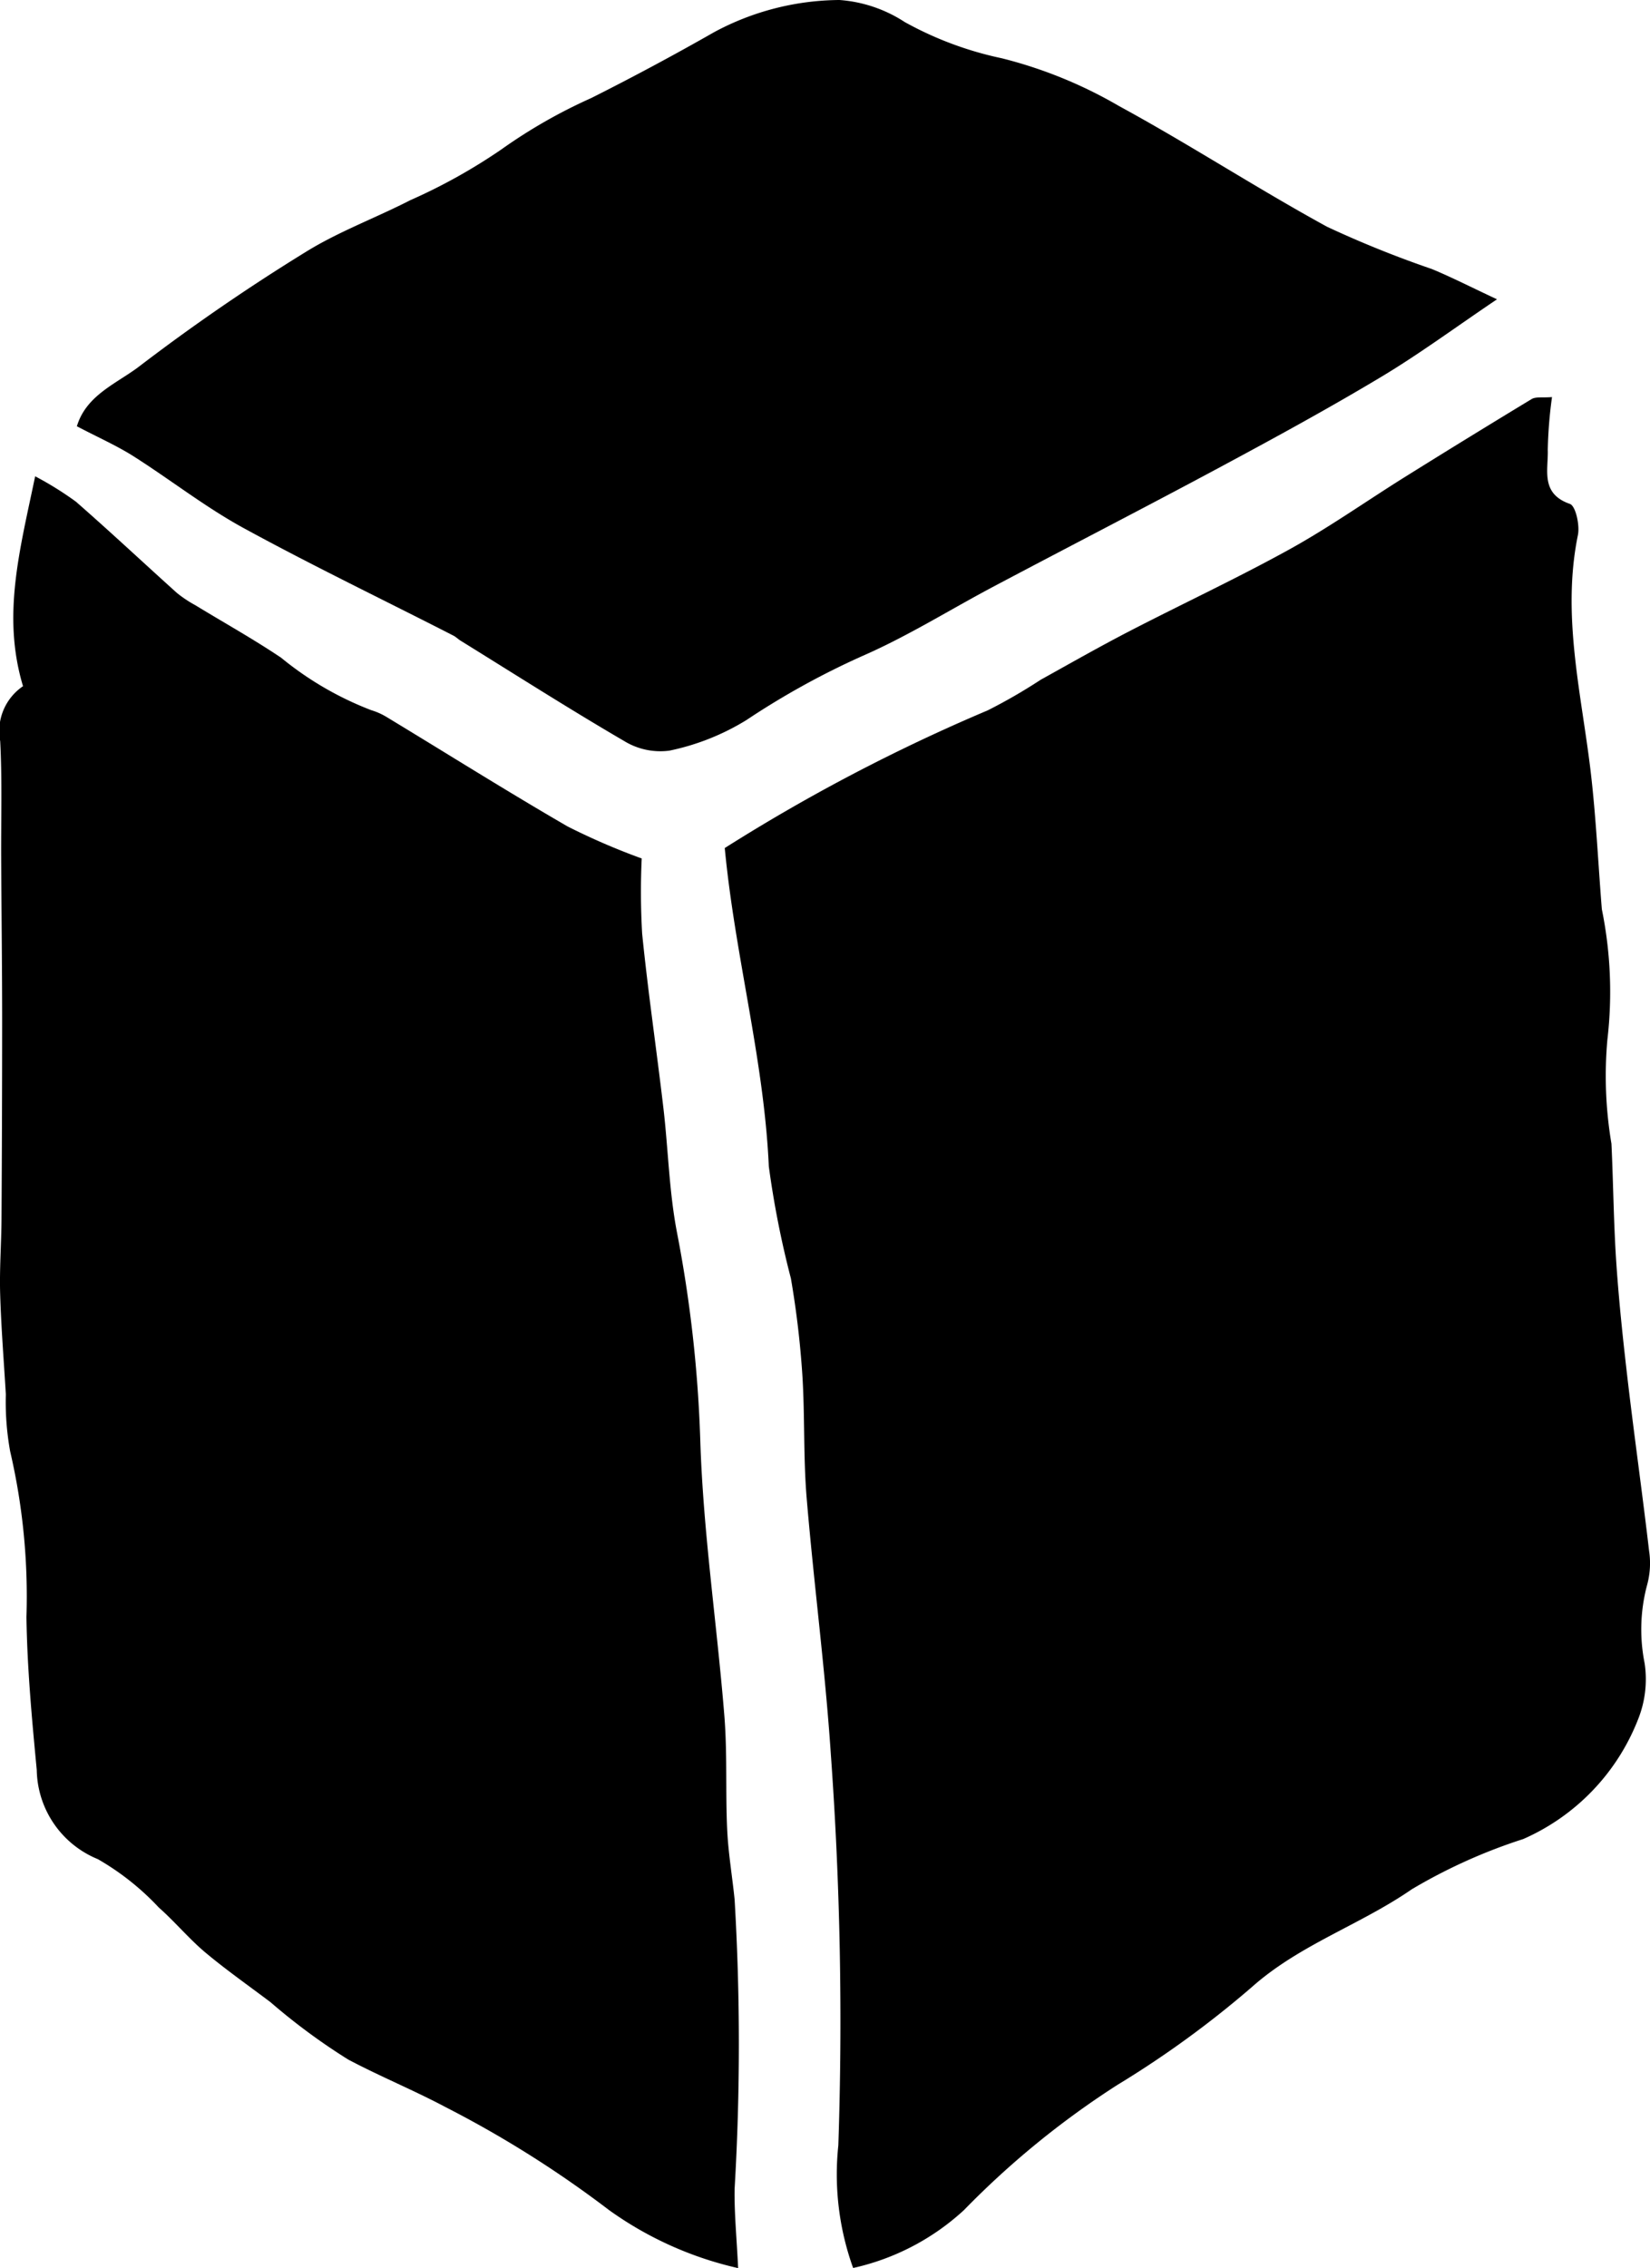
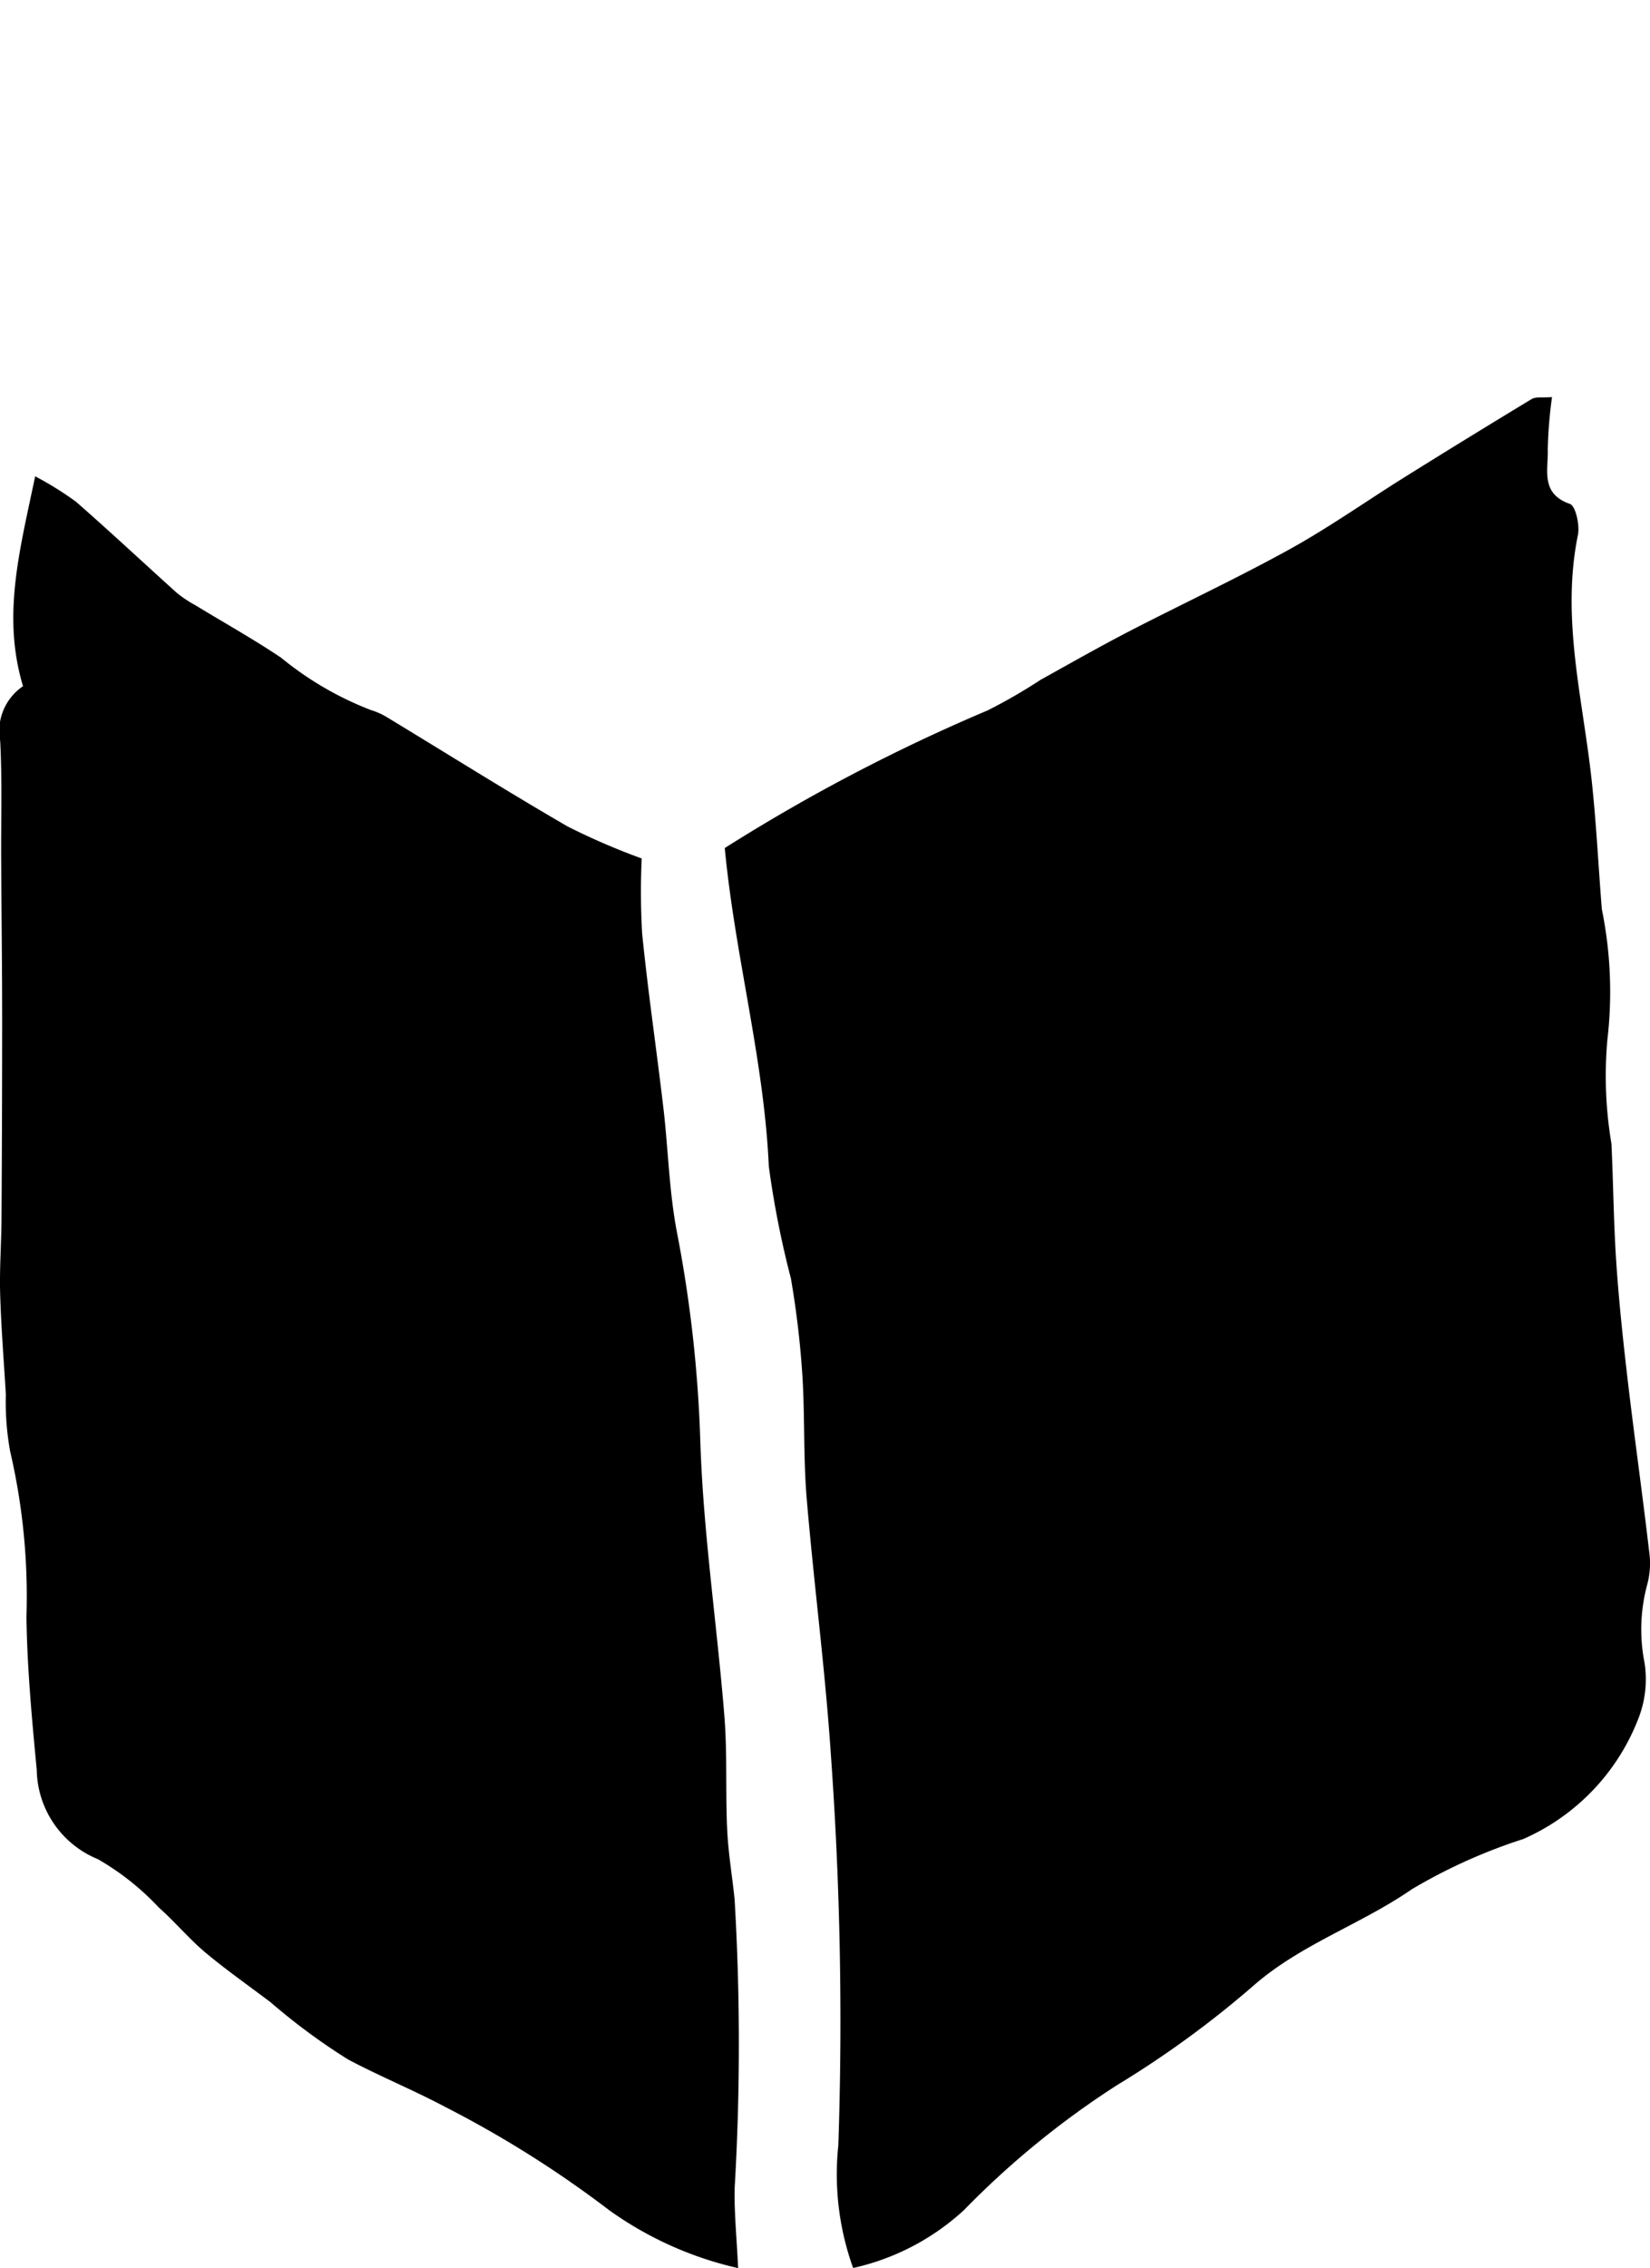
<svg xmlns="http://www.w3.org/2000/svg" id="Group_185" data-name="Group 185" width="50.6" height="69.528" viewBox="0 0 50.6 69.528">
  <defs>
    <clipPath id="clip-path">
      <rect id="Rectangle_194" data-name="Rectangle 194" width="50.601" height="69.528" fill="none" />
    </clipPath>
  </defs>
  <g id="Group_184" data-name="Group 184" transform="translate(0 0)" clip-path="url(#clip-path)">
    <path id="Path_357" data-name="Path 357" d="M43.346,78.924a8.465,8.465,0,0,1-.45-3.751A113.582,113.582,0,0,0,42.667,63.2c-.176-2.643-.526-5.273-.746-7.913-.1-1.245-.049-2.5-.13-3.751a28.408,28.408,0,0,0-.35-2.938,28.919,28.919,0,0,1-.677-3.434c-.148-3.279-1.037-6.446-1.351-9.758a55.678,55.678,0,0,1,8.07-4.223,16.741,16.741,0,0,0,1.618-.935c.9-.5,1.8-1.012,2.714-1.485,1.635-.846,3.307-1.624,4.918-2.514,1.218-.673,2.359-1.481,3.541-2.219q1.932-1.206,3.882-2.386c.129-.078.33-.037.626-.062a13.678,13.678,0,0,0-.13,1.614c.021.612-.235,1.344.678,1.661.178.062.308.654.246.956-.5,2.447.1,4.82.388,7.219.168,1.41.232,2.833.346,4.25a12.658,12.658,0,0,1,.17,4,12.493,12.493,0,0,0,.125,3.19c.058,1.233.067,2.469.152,3.7.086,1.249.223,2.5.369,3.739.2,1.679.436,3.354.632,5.033a2.528,2.528,0,0,1-.063,1.065,5.275,5.275,0,0,0-.073,2.387,3.3,3.3,0,0,1-.193,1.7A6.652,6.652,0,0,1,63.9,65.785a16.662,16.662,0,0,0-3.42,1.541c-1.582,1.093-3.437,1.692-4.907,3a30.616,30.616,0,0,1-4.126,3,26.631,26.631,0,0,0-4.7,3.835,7.375,7.375,0,0,1-3.393,1.772" transform="translate(-17.187 -9.41)" />
    <path id="Path_358" data-name="Path 358" d="M22.637,80.819a10.909,10.909,0,0,1-3.961-1.78,33.235,33.235,0,0,0-5-3.149c-.989-.526-2.018-.945-3-1.466A19.154,19.154,0,0,1,8.3,72.671c-.673-.509-1.367-.994-2.013-1.536-.5-.422-.925-.936-1.417-1.37A8.033,8.033,0,0,0,3,68.282a3.009,3.009,0,0,1-1.873-2.732c-.148-1.56-.294-3.125-.316-4.69a19.644,19.644,0,0,0-.5-5.08,8.5,8.5,0,0,1-.132-1.746C.118,53.008.035,51.981.005,50.953c-.023-.763.036-1.528.041-2.293q.019-3.016.02-6.032c0-1.661-.021-3.322-.03-4.982-.007-1.212.033-2.426-.03-3.635a1.661,1.661,0,0,1,.7-1.685c-.651-2.163-.1-4.16.372-6.434a10.08,10.08,0,0,1,1.249.777c1.048.915,2.064,1.868,3.1,2.8a3.692,3.692,0,0,0,.557.371c.88.537,1.783,1.039,2.638,1.614a10,10,0,0,0,2.76,1.606,2.056,2.056,0,0,1,.491.221c1.845,1.117,3.671,2.266,5.536,3.346a20.611,20.611,0,0,0,2.27.98,22.321,22.321,0,0,0,.014,2.31c.18,1.785.443,3.563.652,5.346.148,1.265.174,2.551.414,3.8a40.1,40.1,0,0,1,.716,6.375c.088,2.819.51,5.626.738,8.441.094,1.159.033,2.33.087,3.493.033.717.155,1.43.228,2.145a75.469,75.469,0,0,1,0,8.872c-.012.749.064,1.5.108,2.436" transform="translate(0 -11.291)" />
-     <path id="Path_359" data-name="Path 359" d="M4.178,13.073c.29-.976,1.247-1.324,1.935-1.857a61.328,61.328,0,0,1,5.06-3.477c1.013-.633,2.158-1.052,3.227-1.6a17.3,17.3,0,0,0,2.8-1.56,16.019,16.019,0,0,1,2.753-1.573q1.912-.961,3.773-2.022A8.206,8.206,0,0,1,27.567,0a4.218,4.218,0,0,1,2,.676,10.644,10.644,0,0,0,2.976,1.11,13.792,13.792,0,0,1,3.6,1.467c2.158,1.174,4.222,2.52,6.379,3.7a32.469,32.469,0,0,0,3.208,1.293c.611.253,1.2.555,2,.929-1.285.866-2.389,1.683-3.562,2.385-1.609.964-3.257,1.863-4.91,2.75-2.325,1.248-4.671,2.454-7,3.688-1.3.69-2.564,1.481-3.91,2.076a24.265,24.265,0,0,0-3.637,2,7.336,7.336,0,0,1-2.362.937,2.125,2.125,0,0,1-1.394-.3c-1.691-.986-3.342-2.04-5.008-3.071-.076-.047-.14-.114-.22-.155-2.149-1.1-4.323-2.144-6.439-3.3-1.174-.642-2.239-1.479-3.374-2.2-.514-.325-1.077-.573-1.729-.915" transform="translate(-1.822 0)" />
  </g>
</svg>